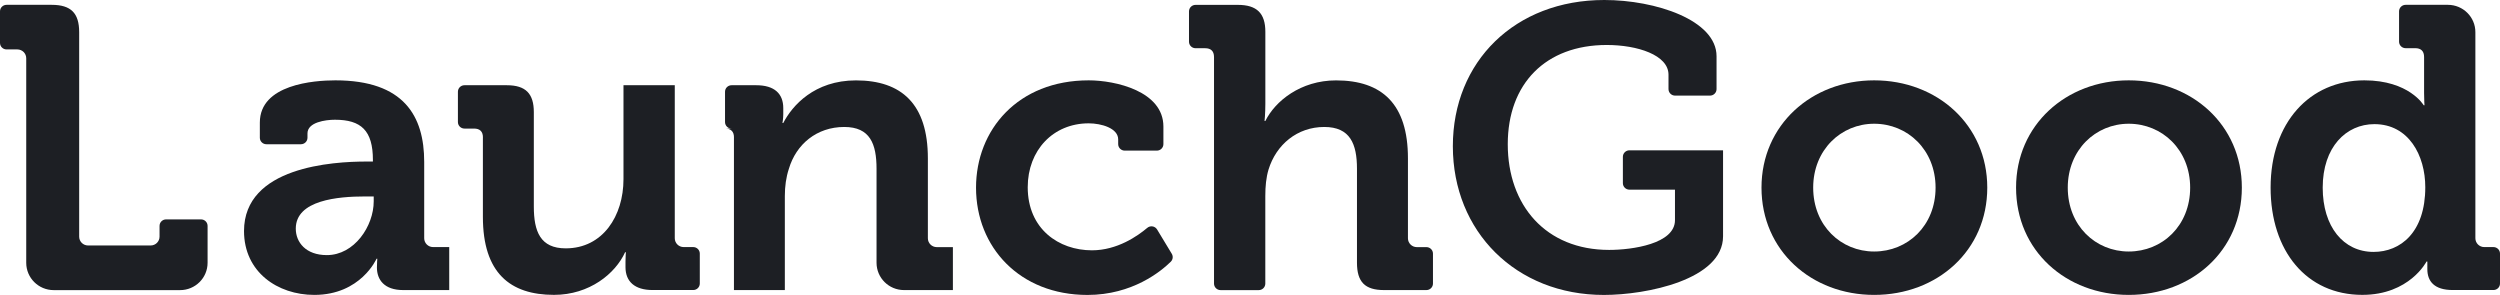
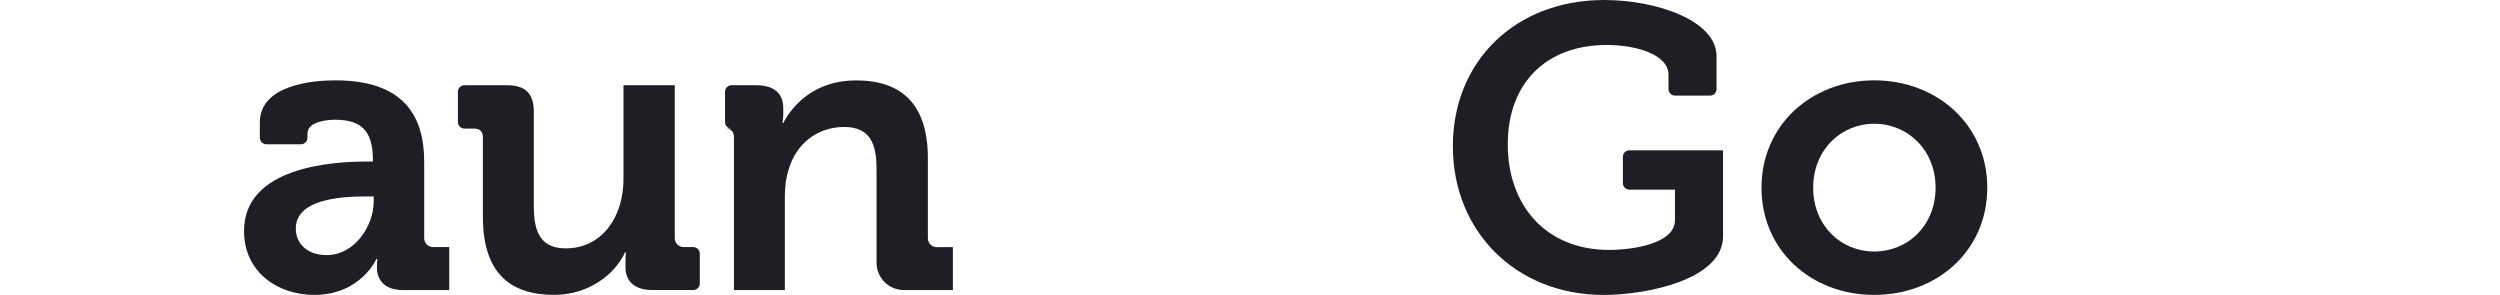
<svg xmlns="http://www.w3.org/2000/svg" width="356" height="42" viewBox="0 0 356 42" fill="none">
  <path d="M228.449 0C235.754 0 244.436 2.862 244.436 8.011V12.688C244.436 13.2 244.018 13.615 243.504 13.615H238.528C238.013 13.615 237.595 13.2 237.595 12.688V10.639C237.595 7.834 233.168 6.406 228.798 6.406C220.116 6.406 214.705 11.897 214.705 20.539C214.705 29.233 220.11 35.588 229.141 35.588C232.419 35.588 238.516 34.729 238.516 31.355V27.008H232.03C231.515 27.008 231.098 26.593 231.098 26.081V22.331C231.098 21.819 231.515 21.404 232.03 21.404H245.363V33.648C245.363 39.827 234.432 42 228.398 42C215.86 42 206.886 32.959 206.886 20.829C206.88 8.756 215.74 0 228.449 0Z" fill="#1D1F24" />
-   <path d="M2.471 7.038C3.169 7.038 3.735 7.601 3.735 8.295V37.42C3.735 39.571 5.485 41.312 7.647 41.312H25.647C27.809 41.312 29.56 39.571 29.56 37.42V32.168C29.56 31.656 29.142 31.241 28.627 31.241H23.651C23.136 31.241 22.719 31.656 22.719 32.168V33.699C22.719 34.393 22.153 34.956 21.455 34.956H12.538C11.84 34.956 11.274 34.393 11.274 33.699V4.58C11.274 1.889 10.124 0.688 7.361 0.688H0.932C0.418 0.688 0 1.104 0 1.616V6.11C0 6.622 0.418 7.038 0.932 7.038H2.471Z" fill="#1D1F24" />
  <path fill-rule="evenodd" clip-rule="evenodd" d="M53.102 23.003H52.181C47.405 23.003 34.753 23.742 34.748 32.897C34.748 38.734 39.523 41.994 44.757 41.994C51.375 41.994 53.617 36.845 53.617 36.845H53.731C53.731 36.845 53.674 37.357 53.674 38.103C53.674 39.821 54.709 41.306 57.415 41.306H63.97V35.184H61.67C60.973 35.184 60.406 34.621 60.406 33.926V23.054C60.406 16.534 57.529 11.441 47.754 11.441C44.706 11.441 37.001 12.016 37.001 17.45V19.612C37.001 20.124 37.419 20.539 37.933 20.539H42.852C43.367 20.539 43.785 20.124 43.785 19.612V18.997C43.785 17.393 46.376 17.051 47.697 17.051C51.432 17.051 53.102 18.599 53.102 22.775V23.003ZM53.217 28.664C53.217 32.208 50.454 36.327 46.542 36.327C43.55 36.327 42.115 34.501 42.12 32.55C42.12 28.487 48.155 27.975 51.953 27.975H53.217V28.664Z" fill="#1D1F24" />
  <path d="M68.77 19.566C68.77 18.707 68.313 18.309 67.506 18.309H66.139C65.624 18.309 65.207 17.894 65.207 17.382V13.063C65.207 12.551 65.624 12.136 66.139 12.136H72.162C74.867 12.136 76.017 13.336 76.017 15.971V29.415C76.017 32.96 76.938 35.366 80.558 35.366C85.849 35.366 88.784 30.735 88.784 25.523V12.13H96.088V33.927C96.088 34.621 96.654 35.184 97.352 35.184H98.719C99.234 35.184 99.651 35.599 99.651 36.112V40.373C99.651 40.885 99.234 41.3 98.719 41.3H92.925C90.397 41.3 89.07 40.1 89.07 38.04V37.238C89.07 36.55 89.127 35.924 89.127 35.924H89.012C87.634 38.956 83.95 41.989 78.888 41.989C72.62 41.989 68.764 38.843 68.764 30.889V19.566H68.77Z" fill="#1D1F24" />
-   <path d="M103.255 18.309C104.062 18.309 104.519 18.707 104.519 19.566H104.514V41.306H111.761V27.924C111.761 26.547 111.938 25.233 112.338 24.032C113.374 20.539 116.308 18.081 120.22 18.081C123.898 18.081 124.819 20.488 124.819 24.032V37.414C124.819 39.565 126.569 41.306 128.731 41.306H135.692V35.19H133.393C132.695 35.19 132.129 34.626 132.129 33.932V22.547C132.129 14.821 128.388 11.447 121.89 11.447C115.965 11.447 112.802 15.054 111.538 17.512H111.423C111.423 17.512 111.538 16.886 111.538 16.255V15.396C111.538 13.336 110.274 12.136 107.683 12.136H104.176C103.662 12.136 103.244 12.551 103.244 13.063V17.381C103.244 17.893 103.662 18.309 104.176 18.309H103.255Z" fill="#1D1F24" />
-   <path d="M155.031 11.441C158.829 11.441 165.669 12.983 165.669 18.019V20.522C165.669 21.034 165.252 21.449 164.737 21.449H160.161C159.647 21.449 159.229 21.034 159.229 20.522V19.851C159.229 18.246 156.815 17.563 155.031 17.563C149.969 17.563 146.348 21.398 146.348 26.661C146.348 32.612 150.775 35.645 155.494 35.645C159.097 35.645 162.014 33.596 163.364 32.453C163.805 32.077 164.474 32.185 164.771 32.681L166.859 36.134C167.082 36.504 167.025 36.97 166.716 37.272C165.349 38.615 161.271 42 154.859 42C145.198 42 138.987 35.19 138.987 26.724C138.987 18.479 144.964 11.441 155.031 11.441Z" fill="#1D1F24" />
-   <path d="M171.612 6.867C172.419 6.867 172.876 7.265 172.876 8.125V40.384C172.876 40.896 173.294 41.312 173.809 41.312H179.248C179.763 41.312 180.18 40.896 180.18 40.384V27.924C180.18 26.547 180.295 25.29 180.638 24.146C181.73 20.596 184.722 18.081 188.577 18.081C192.255 18.081 193.233 20.488 193.233 24.032V37.414C193.233 40.162 194.382 41.306 197.088 41.306H203.122C203.637 41.306 204.055 40.891 204.055 40.378V36.117C204.055 35.605 203.637 35.19 203.122 35.19H201.755C201.057 35.19 200.491 34.626 200.491 33.932V22.547C200.491 14.821 196.808 11.447 190.253 11.447C185.191 11.447 181.565 14.423 180.186 17.228H180.072C180.072 17.228 180.186 16.198 180.186 14.77V4.529C180.186 1.895 178.979 0.694 176.274 0.694H170.245C169.73 0.694 169.313 1.109 169.313 1.621V5.94C169.313 6.452 169.73 6.867 170.245 6.867H171.612Z" fill="#1D1F24" />
+   <path d="M103.255 18.309C104.062 18.309 104.519 18.707 104.519 19.566H104.514V41.306H111.761V27.924C111.761 26.547 111.938 25.233 112.338 24.032C113.374 20.539 116.308 18.081 120.22 18.081C123.898 18.081 124.819 20.488 124.819 24.032V37.414C124.819 39.565 126.569 41.306 128.731 41.306H135.692V35.19H133.393C132.695 35.19 132.129 34.626 132.129 33.932V22.547C132.129 14.821 128.388 11.447 121.89 11.447C115.965 11.447 112.802 15.054 111.538 17.512H111.423C111.423 17.512 111.538 16.886 111.538 16.255V15.396C111.538 13.336 110.274 12.136 107.683 12.136H104.176C103.662 12.136 103.244 12.551 103.244 13.063V17.381C103.244 17.893 103.662 18.309 104.176 18.309Z" fill="#1D1F24" />
  <path fill-rule="evenodd" clip-rule="evenodd" d="M282.987 26.718C282.987 17.791 275.855 11.441 266.88 11.441C257.969 11.441 250.837 17.797 250.837 26.718C250.837 35.702 257.963 41.994 266.88 41.994C275.855 41.994 282.987 35.702 282.987 26.718ZM275.626 26.718C275.626 32.151 271.656 35.815 266.88 35.815C262.167 35.815 258.198 32.151 258.198 26.718C258.198 21.341 262.162 17.62 266.88 17.62C271.656 17.62 275.626 21.341 275.626 26.718Z" fill="#1D1F24" />
-   <path fill-rule="evenodd" clip-rule="evenodd" d="M303.132 11.441C312.106 11.441 319.239 17.791 319.239 26.718C319.239 35.702 312.106 41.994 303.132 41.994C294.215 41.994 287.088 35.702 287.088 26.718C287.083 17.797 294.215 11.441 303.132 11.441ZM303.132 35.815C307.908 35.815 311.878 32.151 311.878 26.718C311.878 21.341 307.908 17.62 303.132 17.62C298.413 17.62 294.45 21.341 294.45 26.718C294.45 32.151 298.413 35.815 303.132 35.815Z" fill="#1D1F24" />
-   <path fill-rule="evenodd" clip-rule="evenodd" d="M345.132 14.986C345.132 14.986 343.062 11.441 336.679 11.441C328.911 11.441 323.334 17.45 323.334 26.712C323.334 35.753 328.454 41.989 336.393 41.989C343.125 41.989 345.539 37.238 345.539 37.238H345.653V38.325C345.653 40.043 346.625 41.3 349.274 41.3H355.068C355.582 41.3 356 40.885 356 40.373V36.111C356 35.599 355.582 35.184 355.068 35.184H353.758C353.06 35.184 352.494 34.621 352.494 33.926V4.58C352.494 2.429 350.744 0.688 348.581 0.688H342.559C342.044 0.688 341.626 1.104 341.626 1.616V5.934C341.626 6.446 342.044 6.861 342.559 6.861H343.926C344.732 6.861 345.19 7.26 345.19 8.119V13.268C345.19 14.241 345.247 14.986 345.247 14.986H345.132ZM338.114 17.677C343.005 17.677 345.361 22.143 345.361 26.661C345.361 33.124 341.798 35.872 338 35.872C333.687 35.872 330.753 32.265 330.753 26.718C330.753 20.937 334.088 17.677 338.114 17.677Z" fill="#1D1F24" />
</svg>